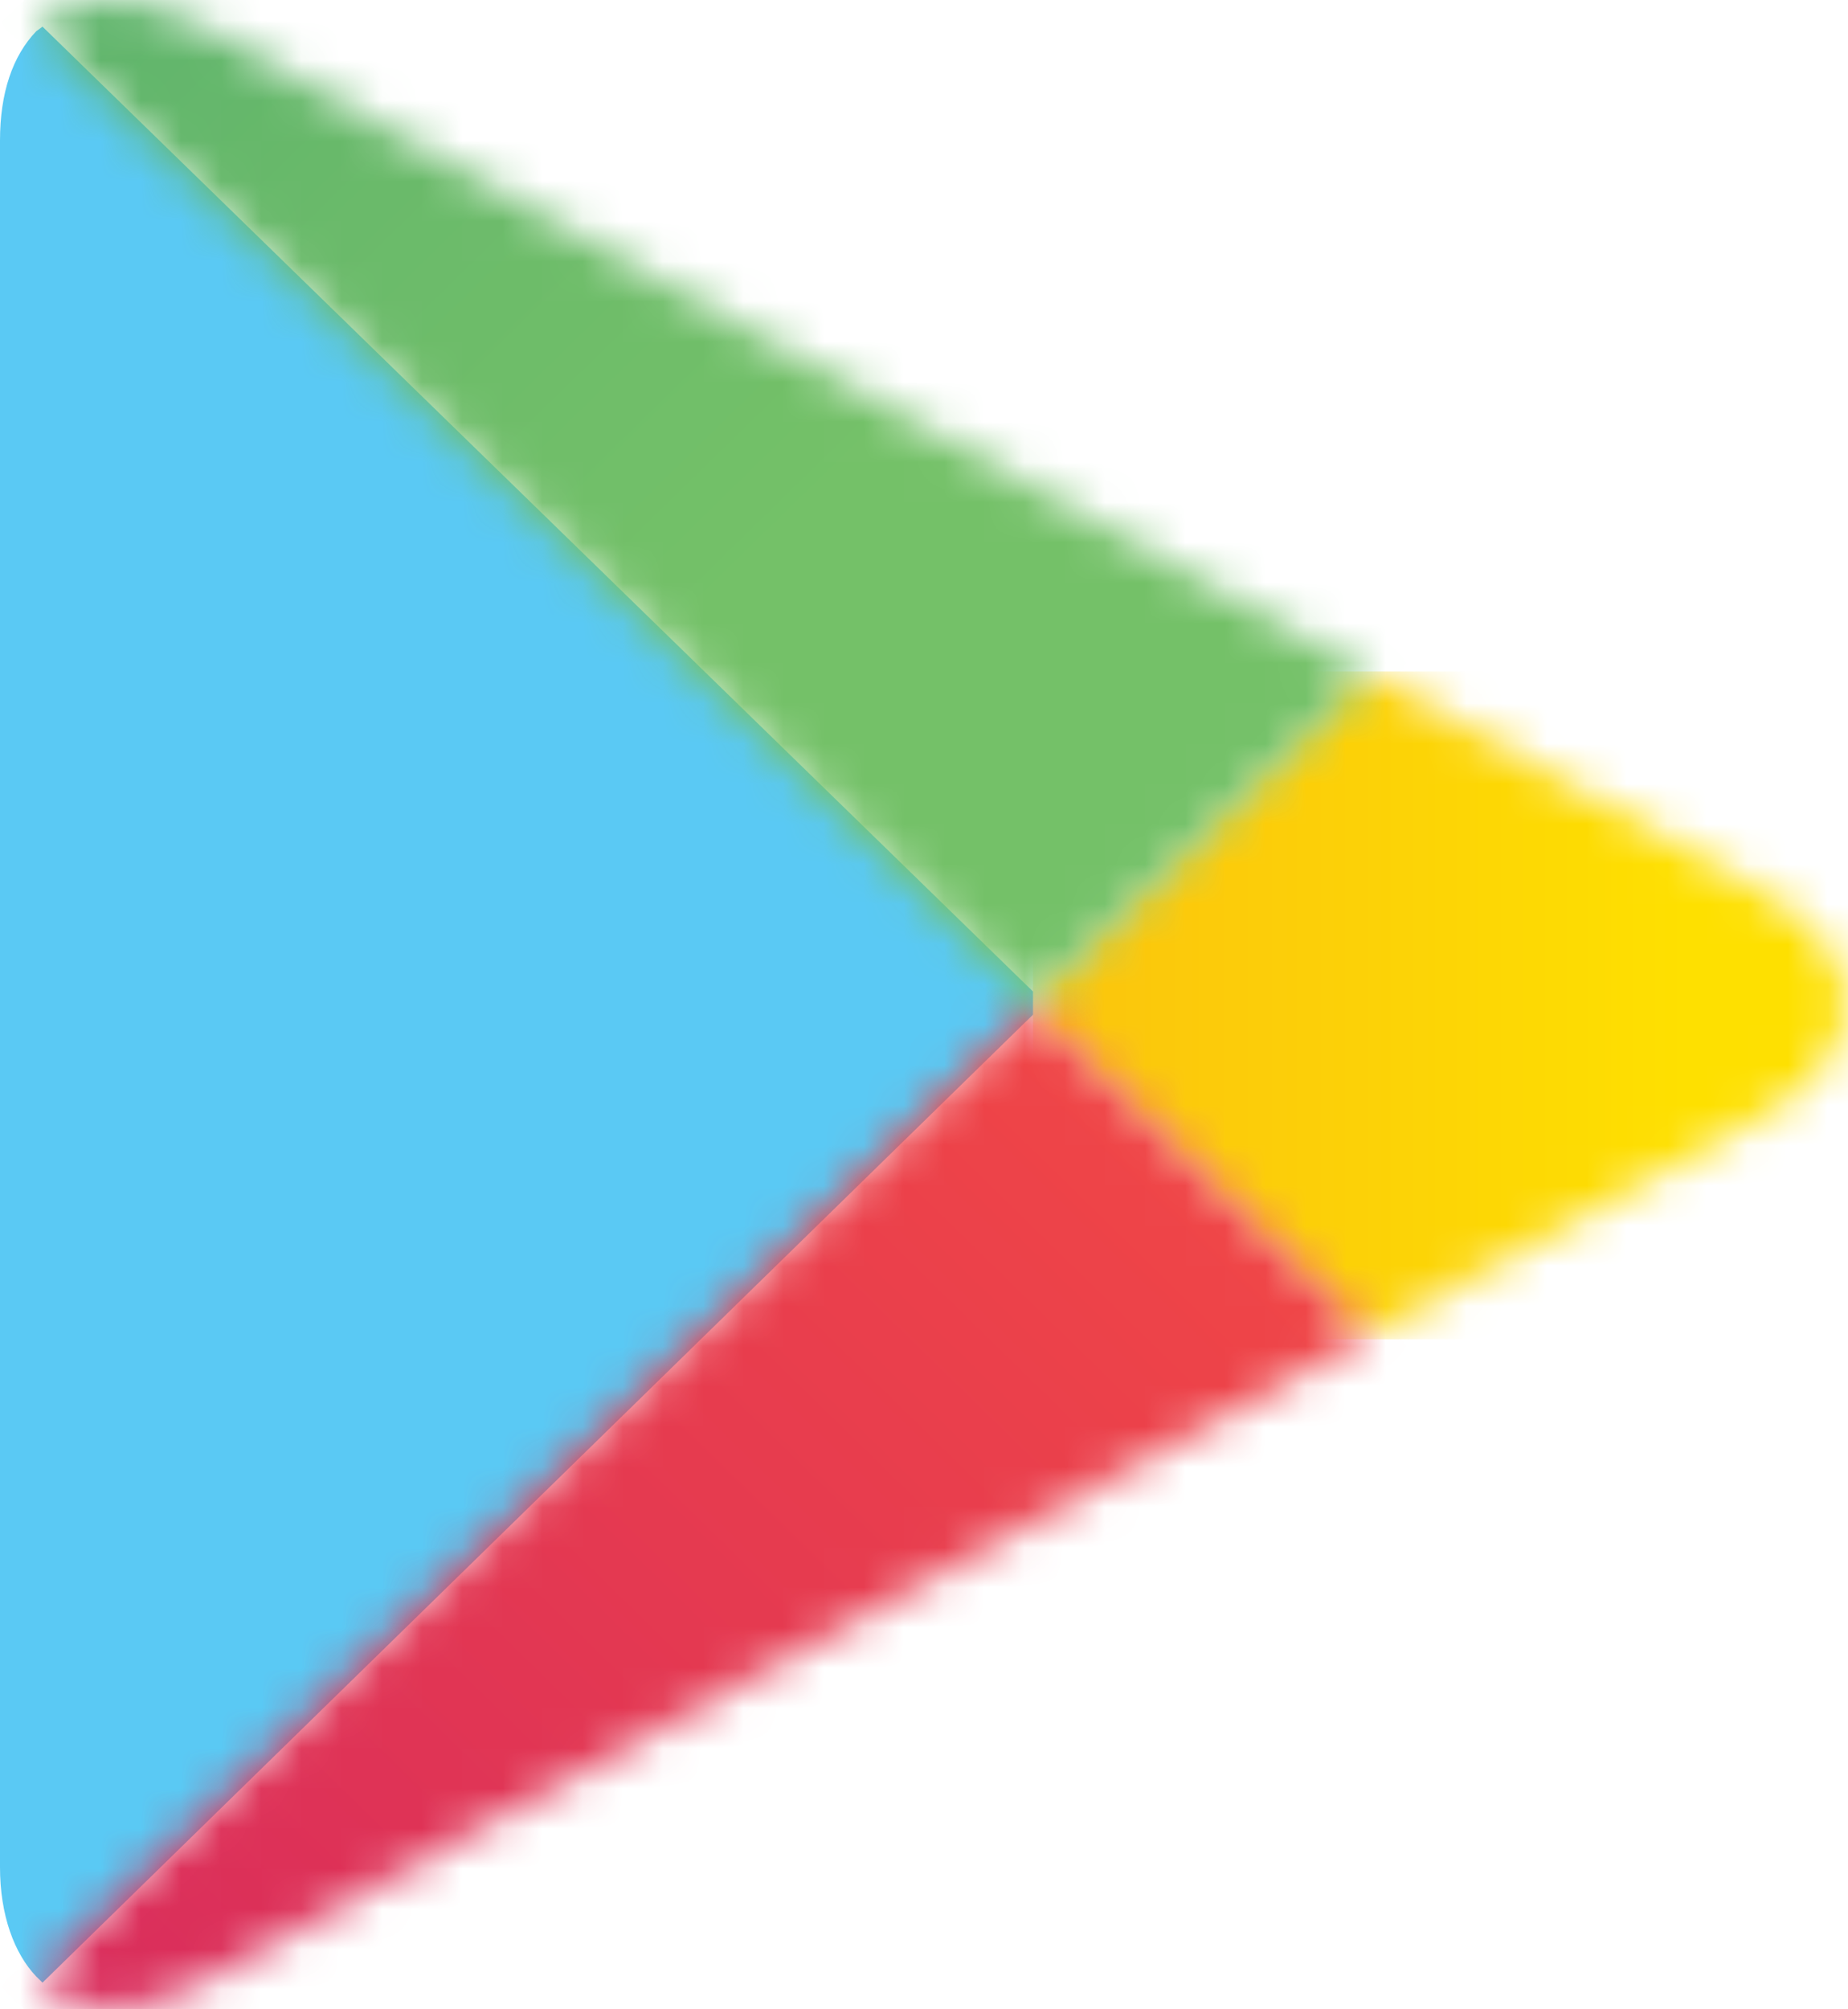
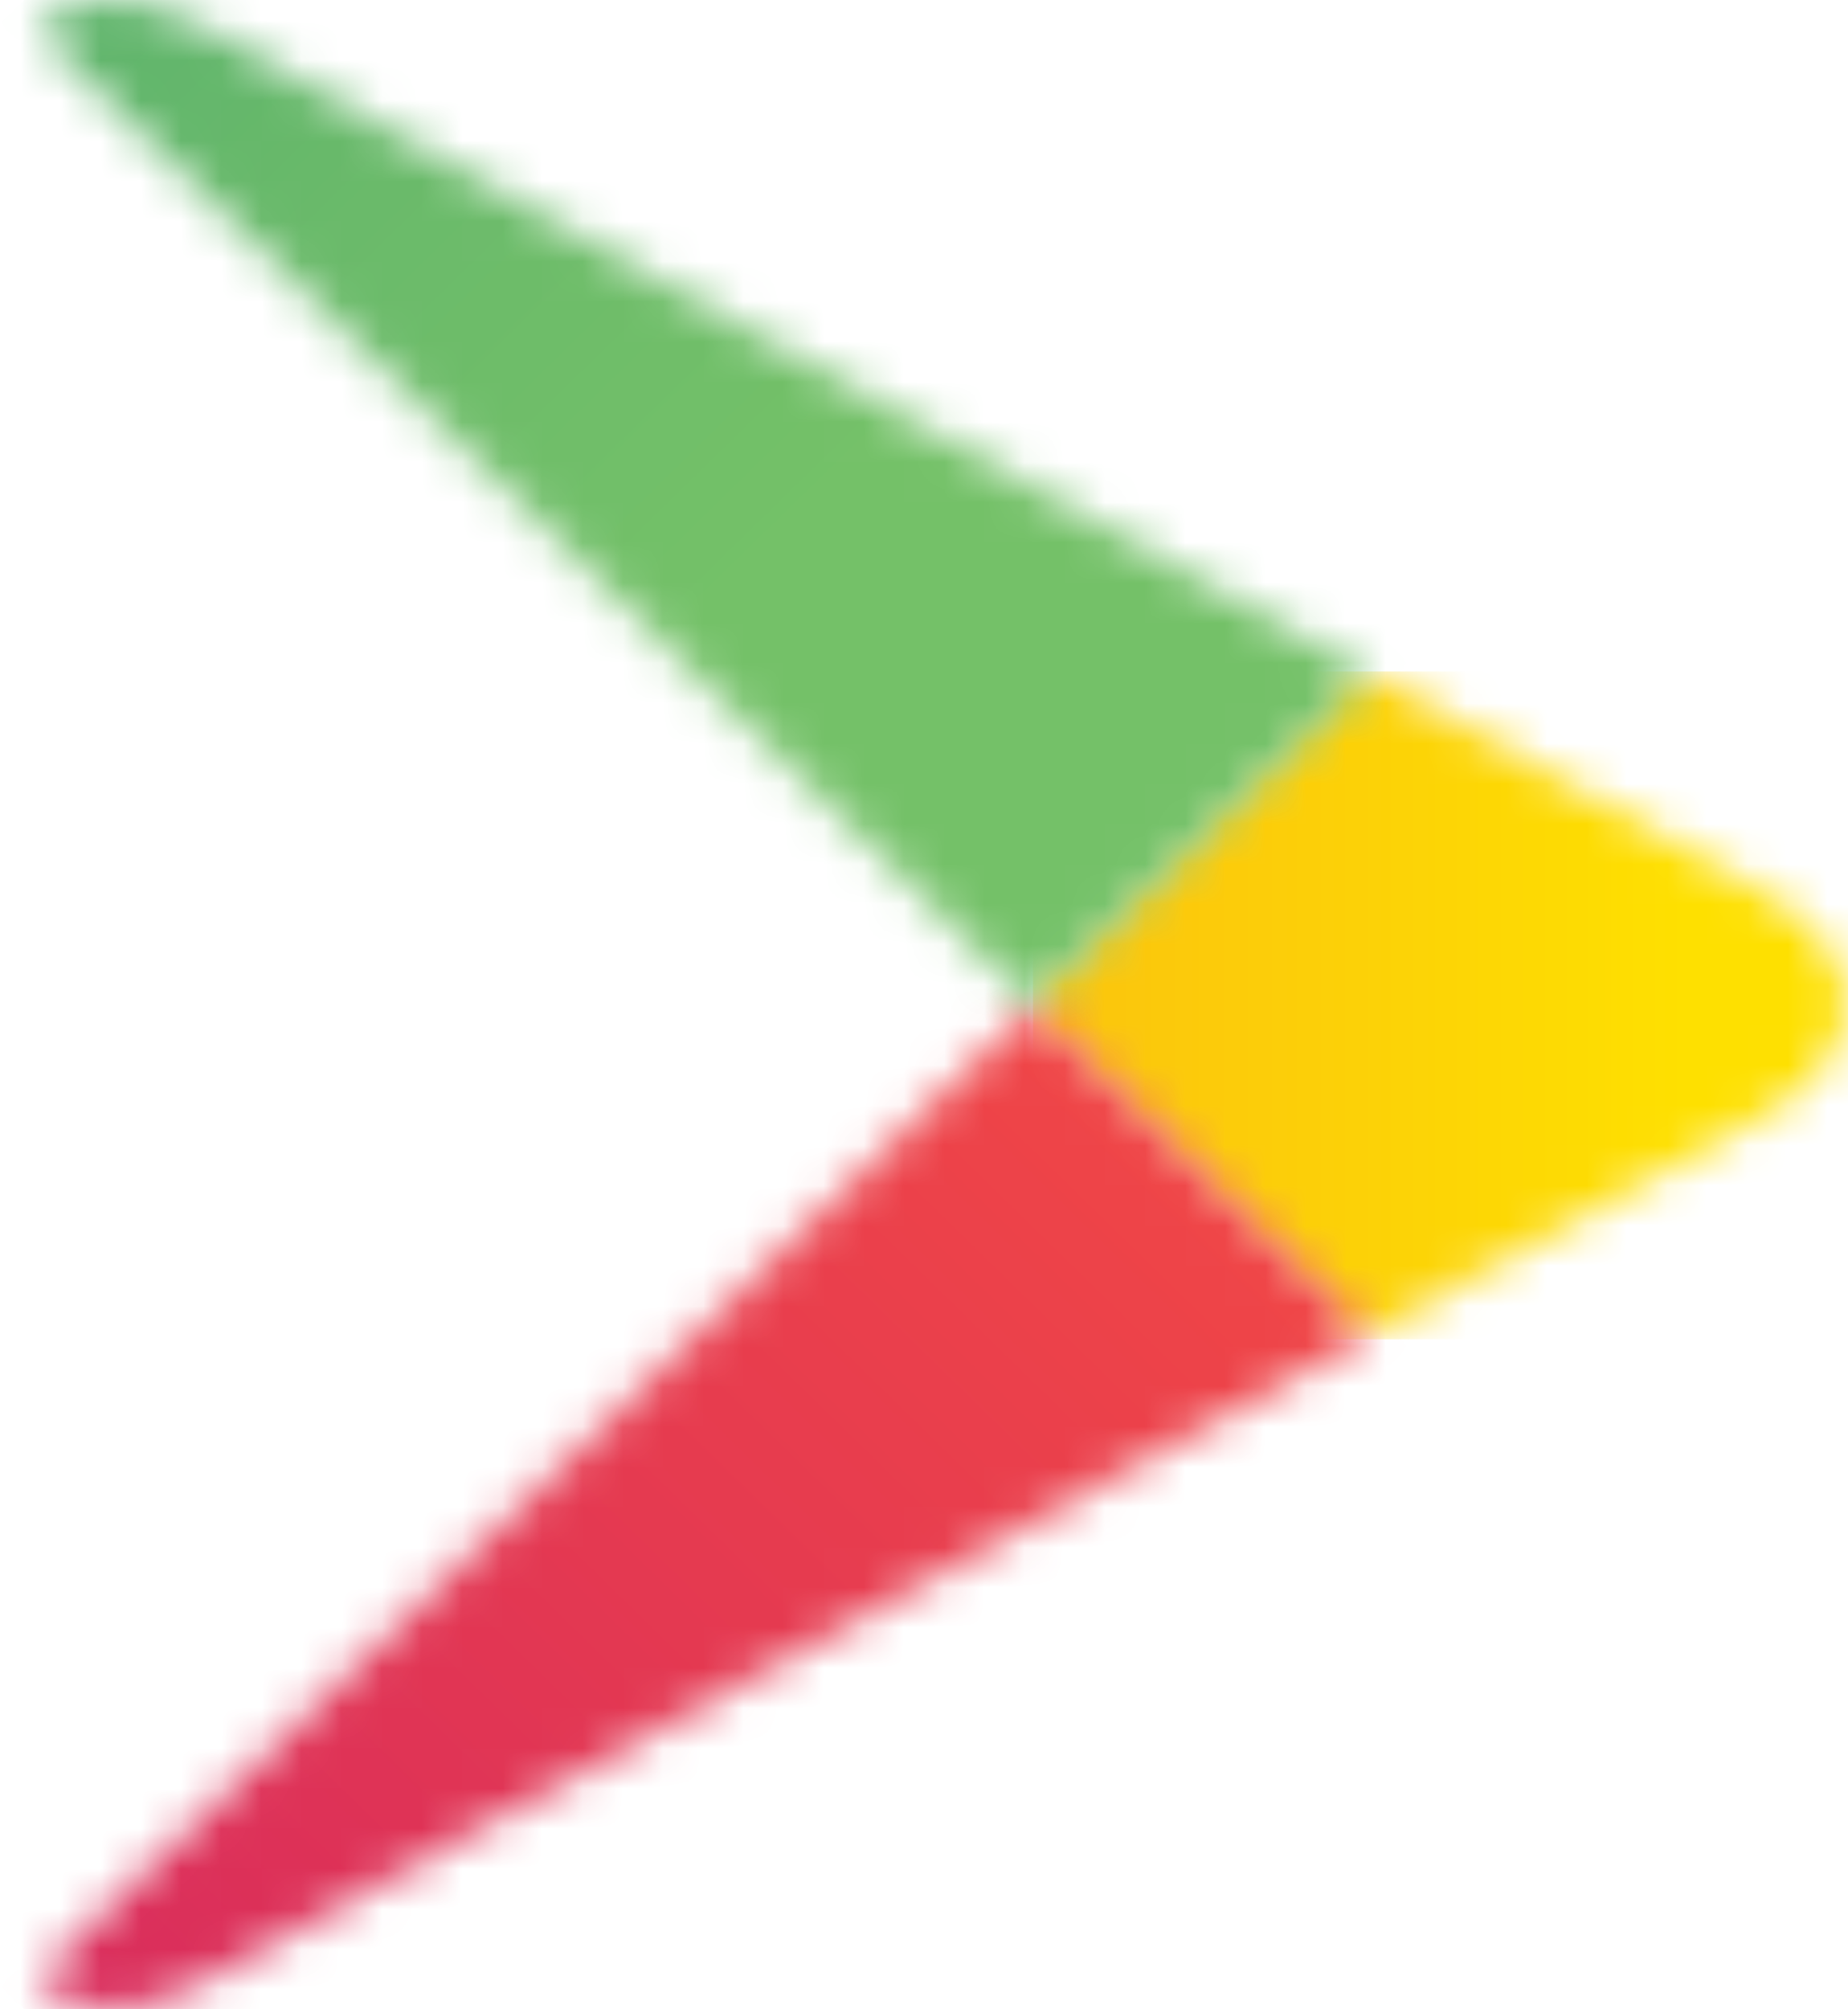
<svg xmlns="http://www.w3.org/2000/svg" width="46" height="50" viewBox="0 0 46 50" fill="none">
-   <path d="M0.902 0.778C0.314 1.391 0 2.31 0 3.497V46.465C0 47.652 0.353 48.609 0.902 49.184L1.058 49.337L25.714 25.249V24.674L1.058 0.663L0.902 0.778Z" fill="#5AC9F4" />
  <mask id="mask0_59_113" style="mask-type:luminance" maskUnits="userSpaceOnUse" x="25" y="16" width="21" height="18">
    <path d="M33.907 33.33L25.714 25.287V24.713L33.946 16.671L43.863 22.186C46.646 23.717 46.646 26.245 43.863 27.777L34.142 33.176L33.907 33.33Z" fill="white" />
  </mask>
  <g mask="url(#mask0_59_113)">
    <path d="M46.607 16.709H25.714V33.329H46.607V16.709Z" fill="url(#paint0_linear_59_113)" />
  </g>
  <mask id="mask1_59_113" style="mask-type:luminance" maskUnits="userSpaceOnUse" x="0" y="25" width="35" height="26">
    <path d="M34.103 33.215L25.714 25.02L0.901 49.222C1.803 50.18 3.332 50.295 5.017 49.337L34.103 33.215Z" fill="white" />
  </mask>
  <g mask="url(#mask1_59_113)">
    <path d="M47.038 37.657L17.482 66.494L-12.034 37.657L17.482 8.782L47.038 37.657Z" fill="url(#paint1_linear_59_113)" />
  </g>
  <mask id="mask2_59_113" style="mask-type:luminance" maskUnits="userSpaceOnUse" x="0" y="0" width="35" height="25">
    <path d="M34.103 16.786L5.057 0.663C3.332 -0.294 1.803 -0.179 0.901 0.778L25.675 24.981L34.103 16.786Z" fill="white" />
  </mask>
  <g mask="url(#mask2_59_113)">
    <path d="M17.482 -16.493L47.038 12.343L17.482 41.218L-12.034 12.343L17.482 -16.493Z" fill="url(#paint2_linear_59_113)" />
  </g>
  <defs>
    <linearGradient id="paint0_linear_59_113" x1="42.018" y1="25.001" x2="-6.106" y2="25.001" gradientUnits="userSpaceOnUse">
      <stop stop-color="#FEE000" />
      <stop offset="0.171" stop-color="#FCD107" />
      <stop offset="0.537" stop-color="#FAB416" />
      <stop offset="0.827" stop-color="#F9A21A" />
      <stop offset="1" stop-color="#F99B1B" />
    </linearGradient>
    <linearGradient id="paint1_linear_59_113" x1="27.707" y1="27.679" x2="-16.509" y2="72.938" gradientUnits="userSpaceOnUse">
      <stop stop-color="#EF4547" />
      <stop offset="1" stop-color="#C6176D" />
    </linearGradient>
    <linearGradient id="paint2_linear_59_113" x1="-17.771" y1="-22.092" x2="18.331" y2="14.861" gradientUnits="userSpaceOnUse">
      <stop stop-color="#269E6F" />
      <stop offset="0.317" stop-color="#4DAB6D" />
      <stop offset="0.74" stop-color="#6ABA6A" />
      <stop offset="1" stop-color="#74C168" />
    </linearGradient>
  </defs>
</svg>